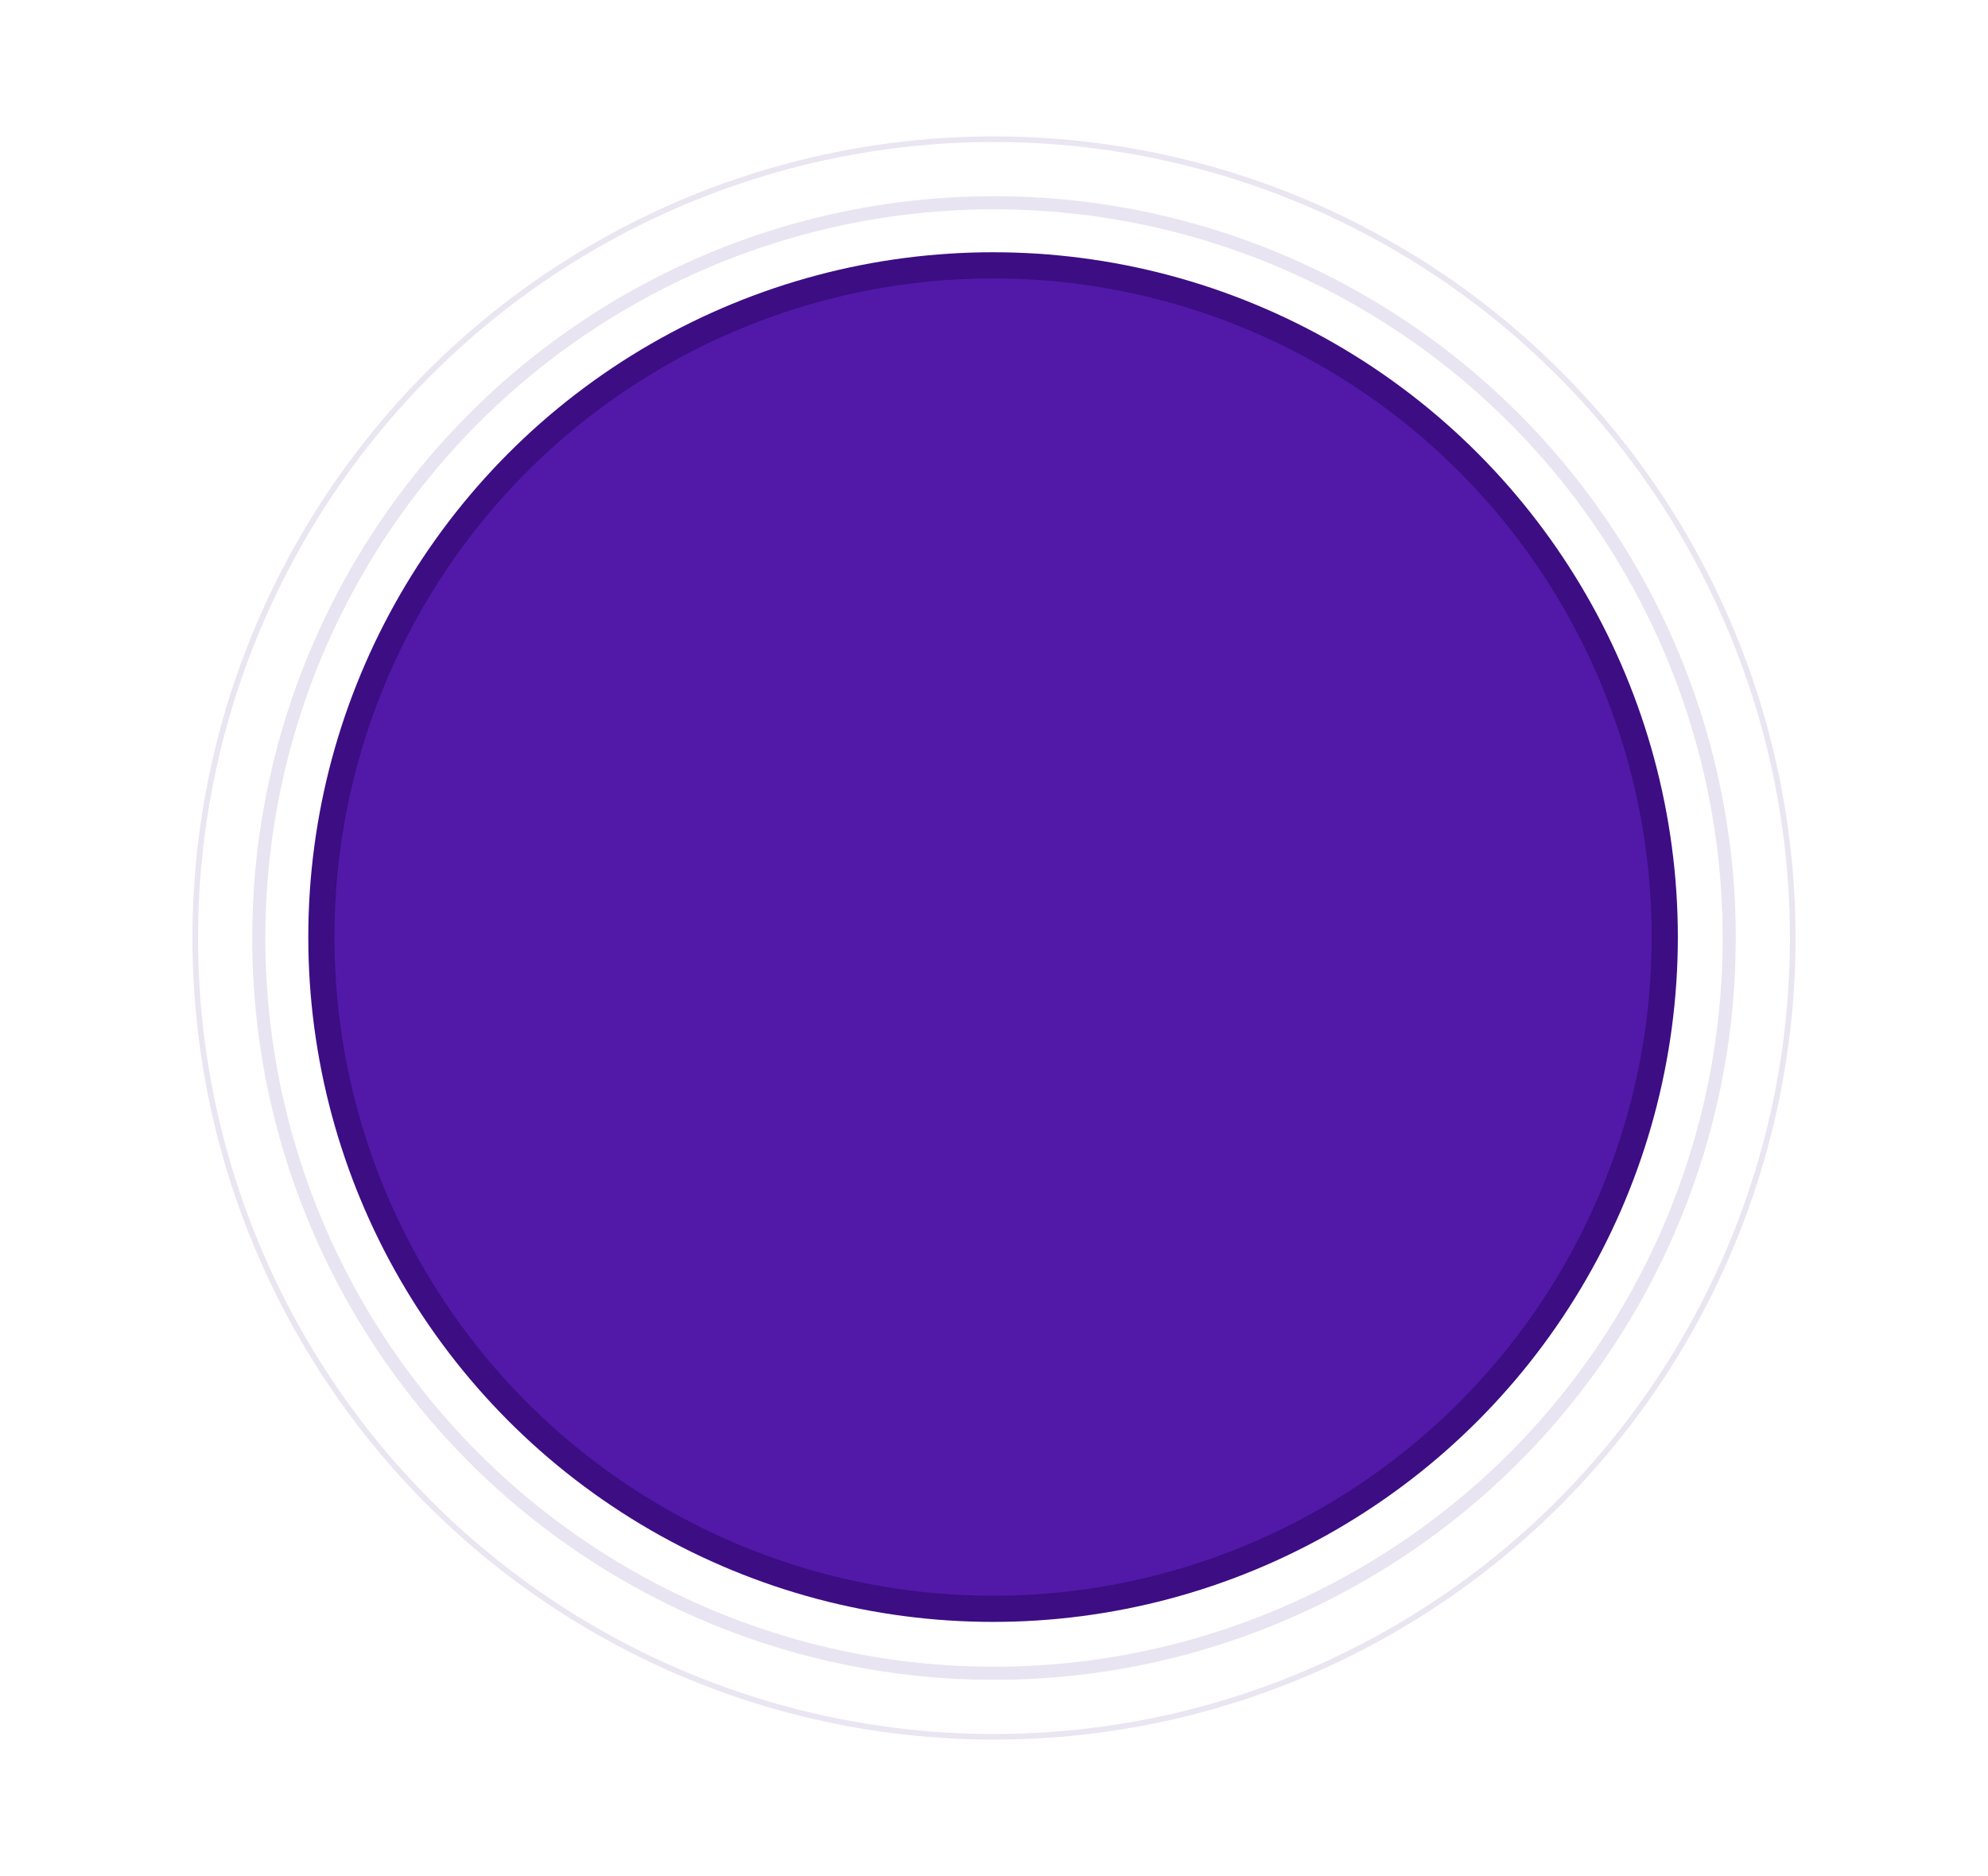
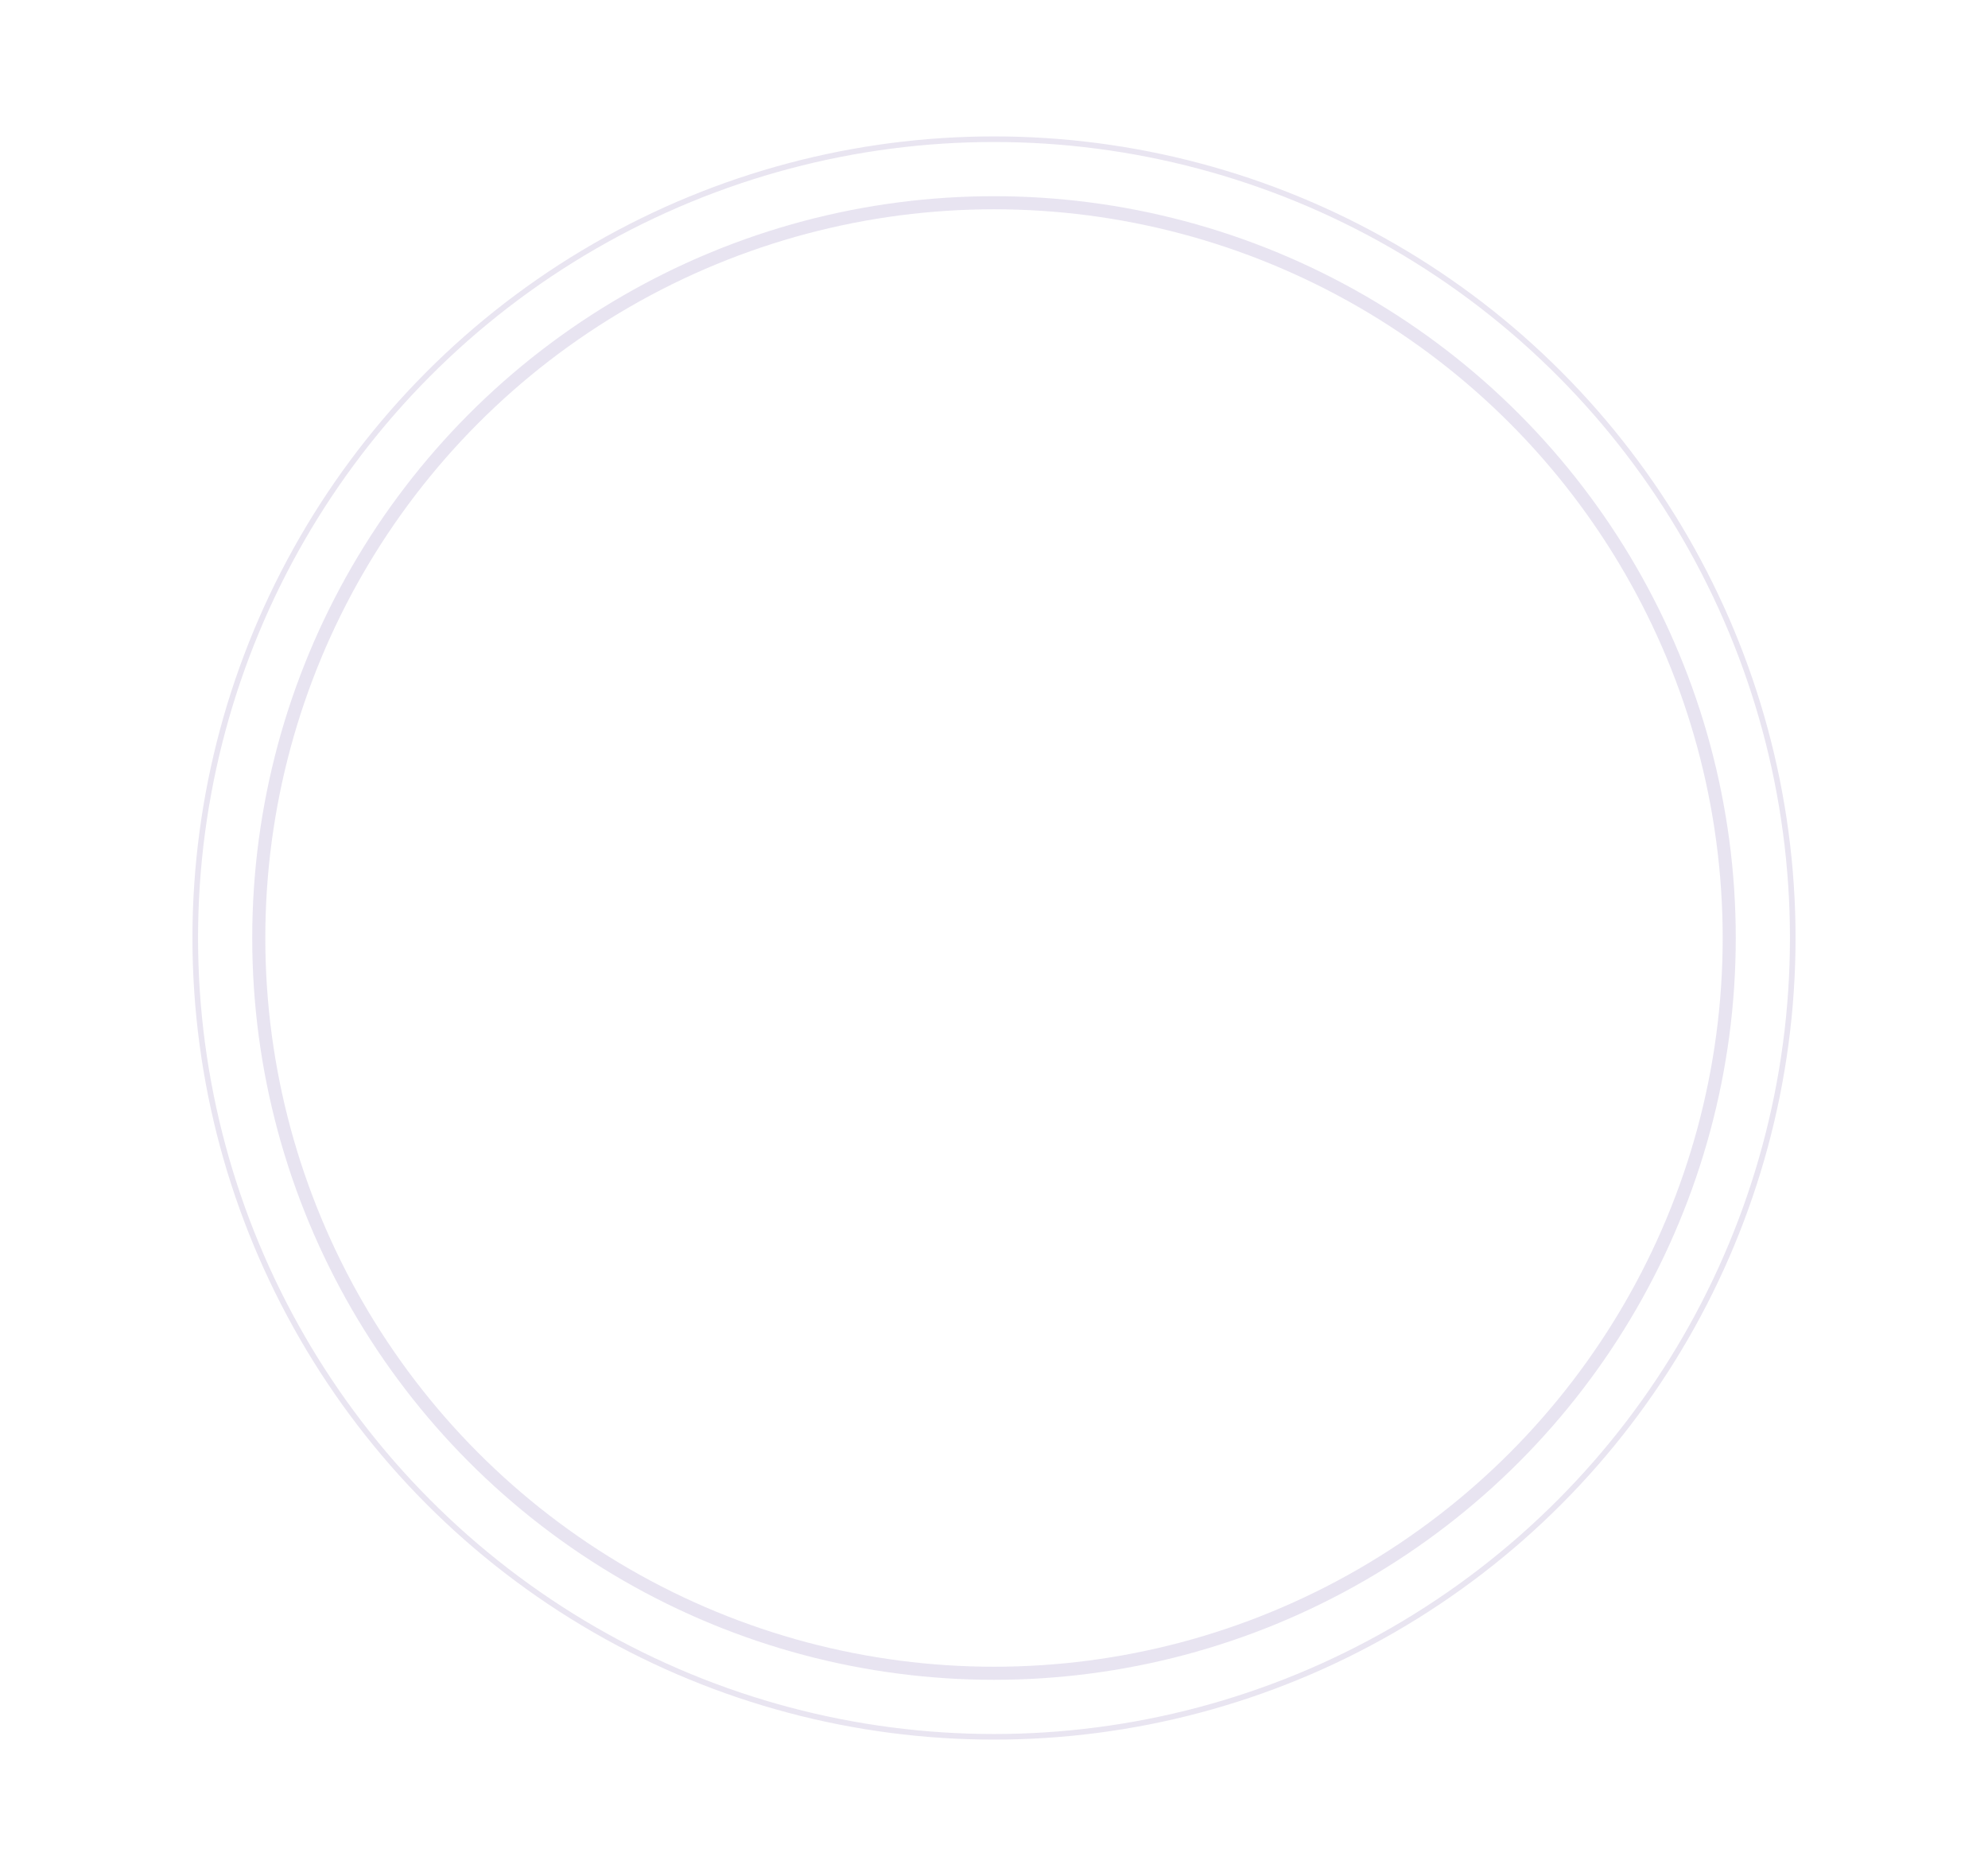
<svg xmlns="http://www.w3.org/2000/svg" width="1064" height="1004" viewBox="0 0 1064 1004" fill="none">
-   <circle cx="531.5" cy="501.5" r="366.5" fill="#3C0D83" />
-   <circle cx="531.5" cy="501.5" r="352.5" fill="#541AAC" fill-opacity="0.92" />
  <circle cx="532" cy="502" r="393.5" stroke="#563A96" stroke-opacity="0.14" stroke-width="7" />
  <circle cx="532" cy="502" r="427.5" stroke="#563A96" stroke-opacity="0.13" stroke-width="3" />
</svg>